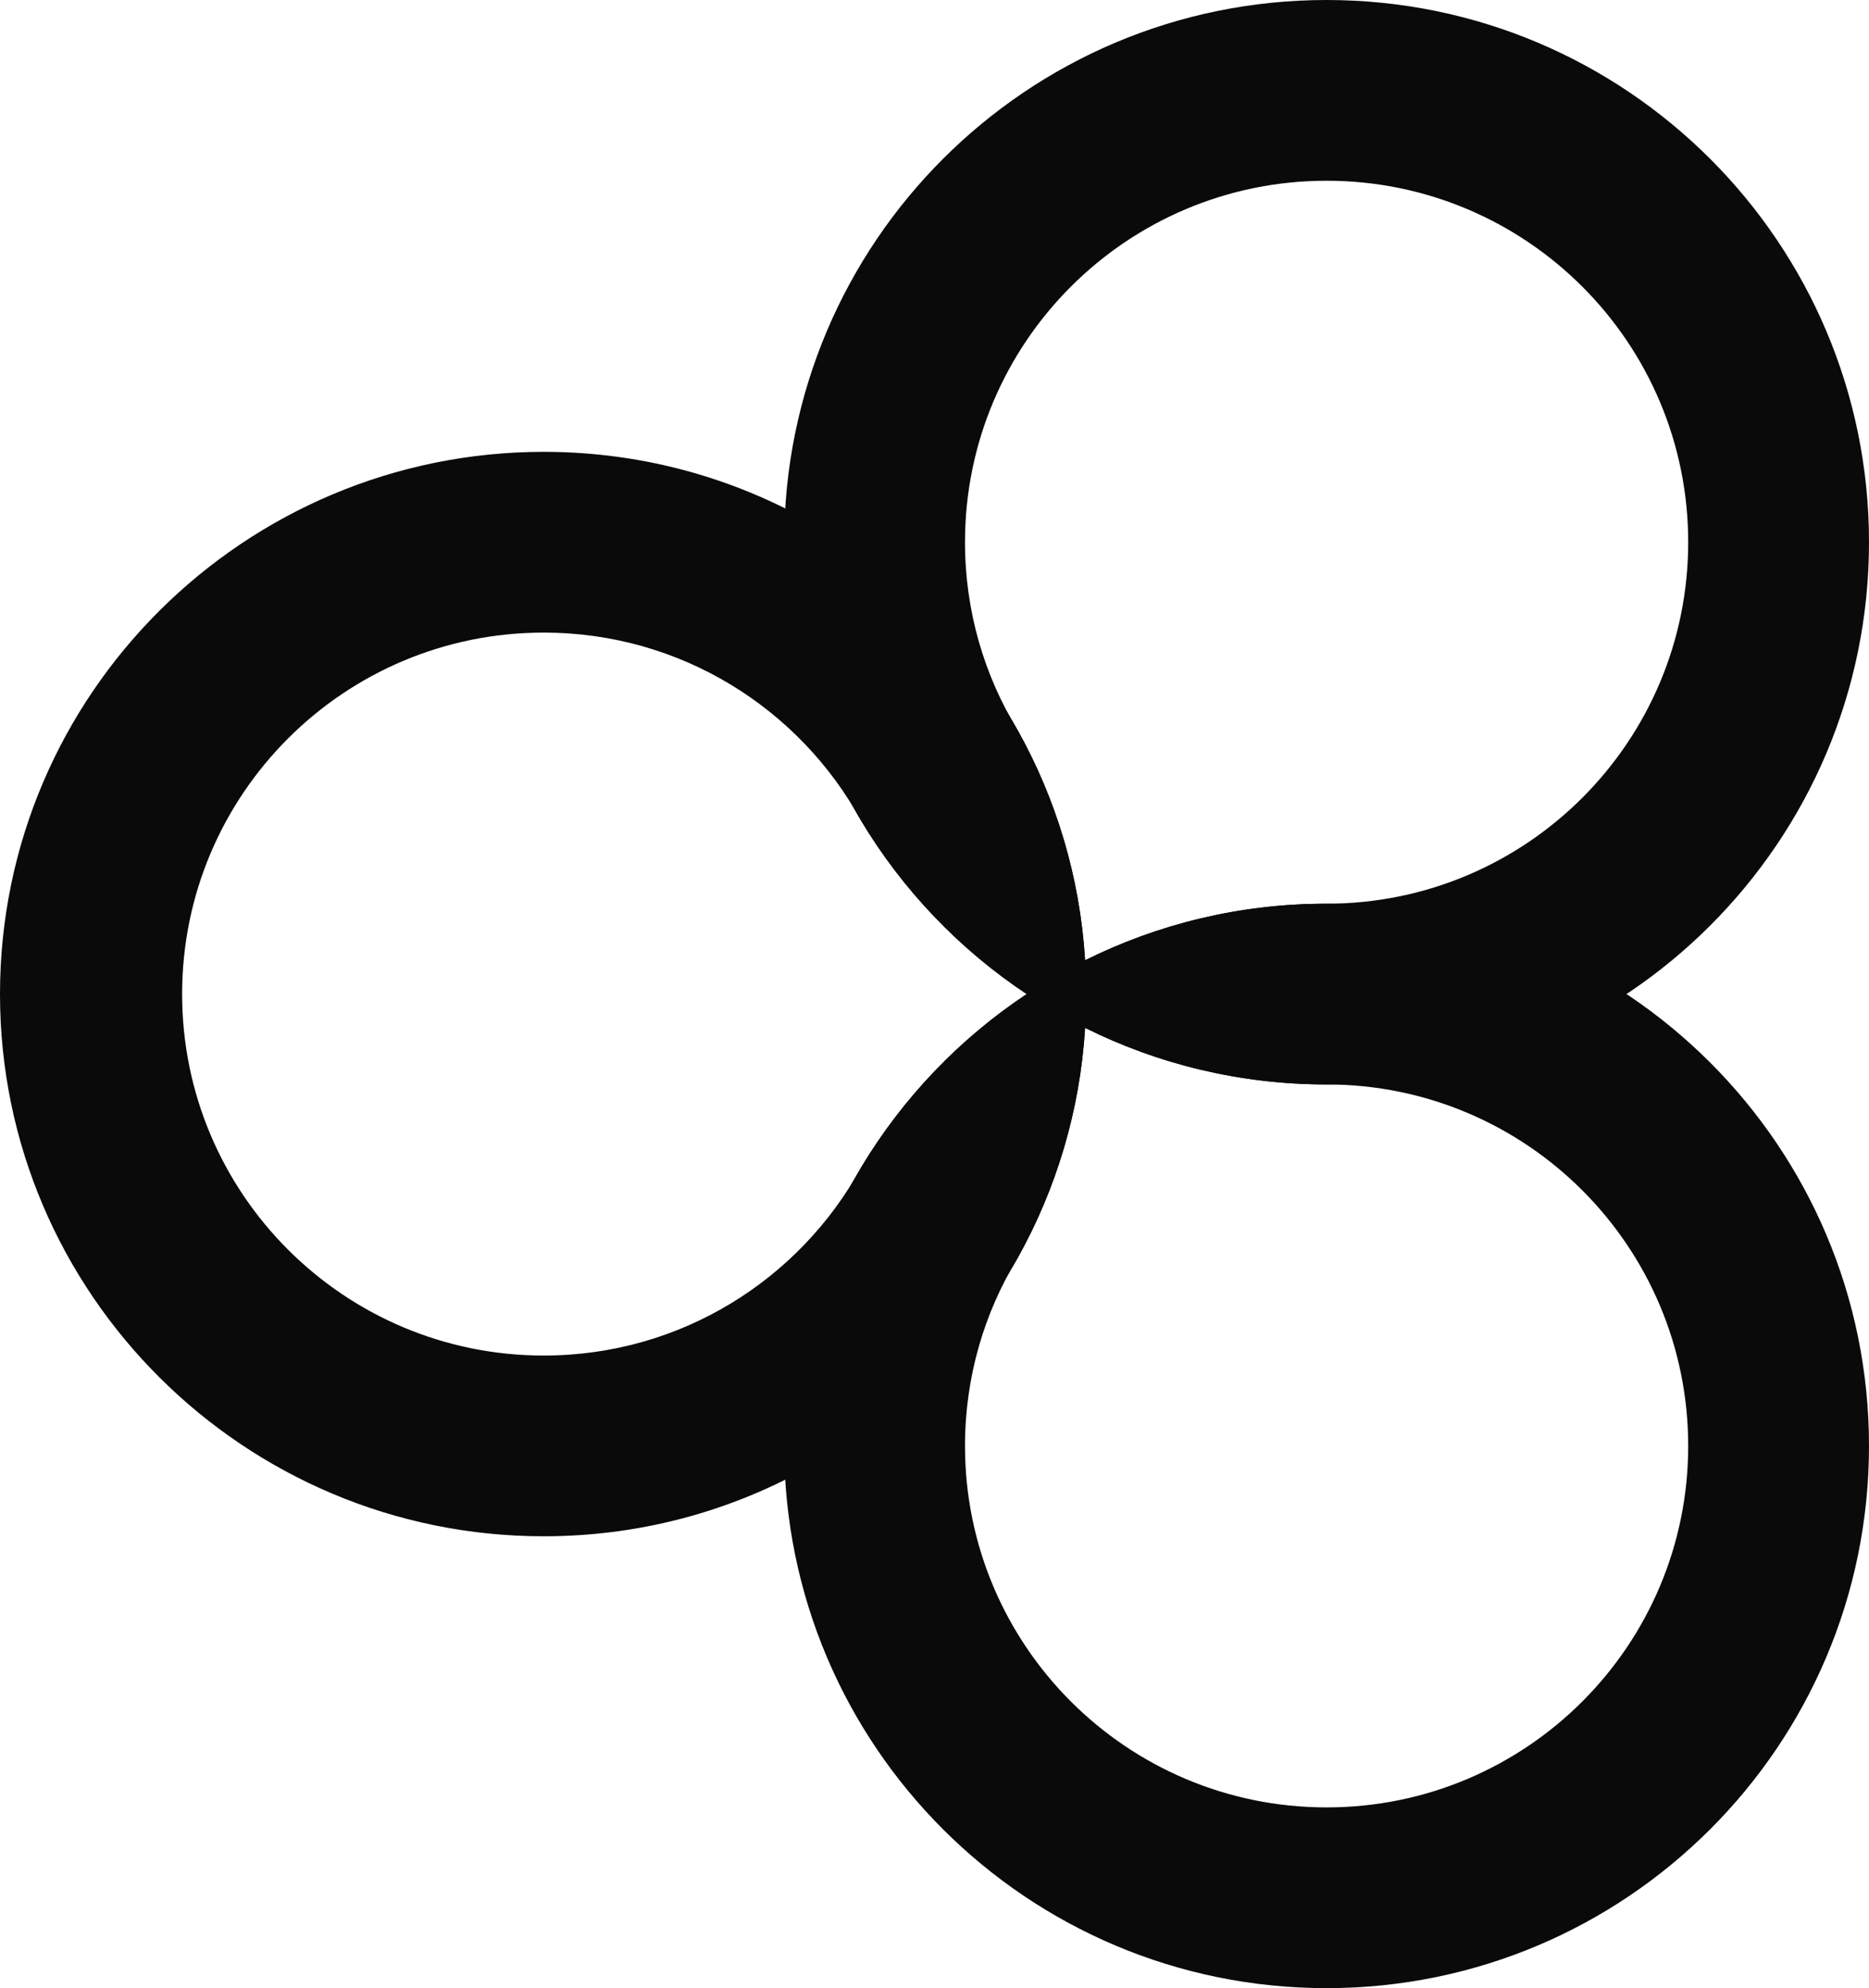
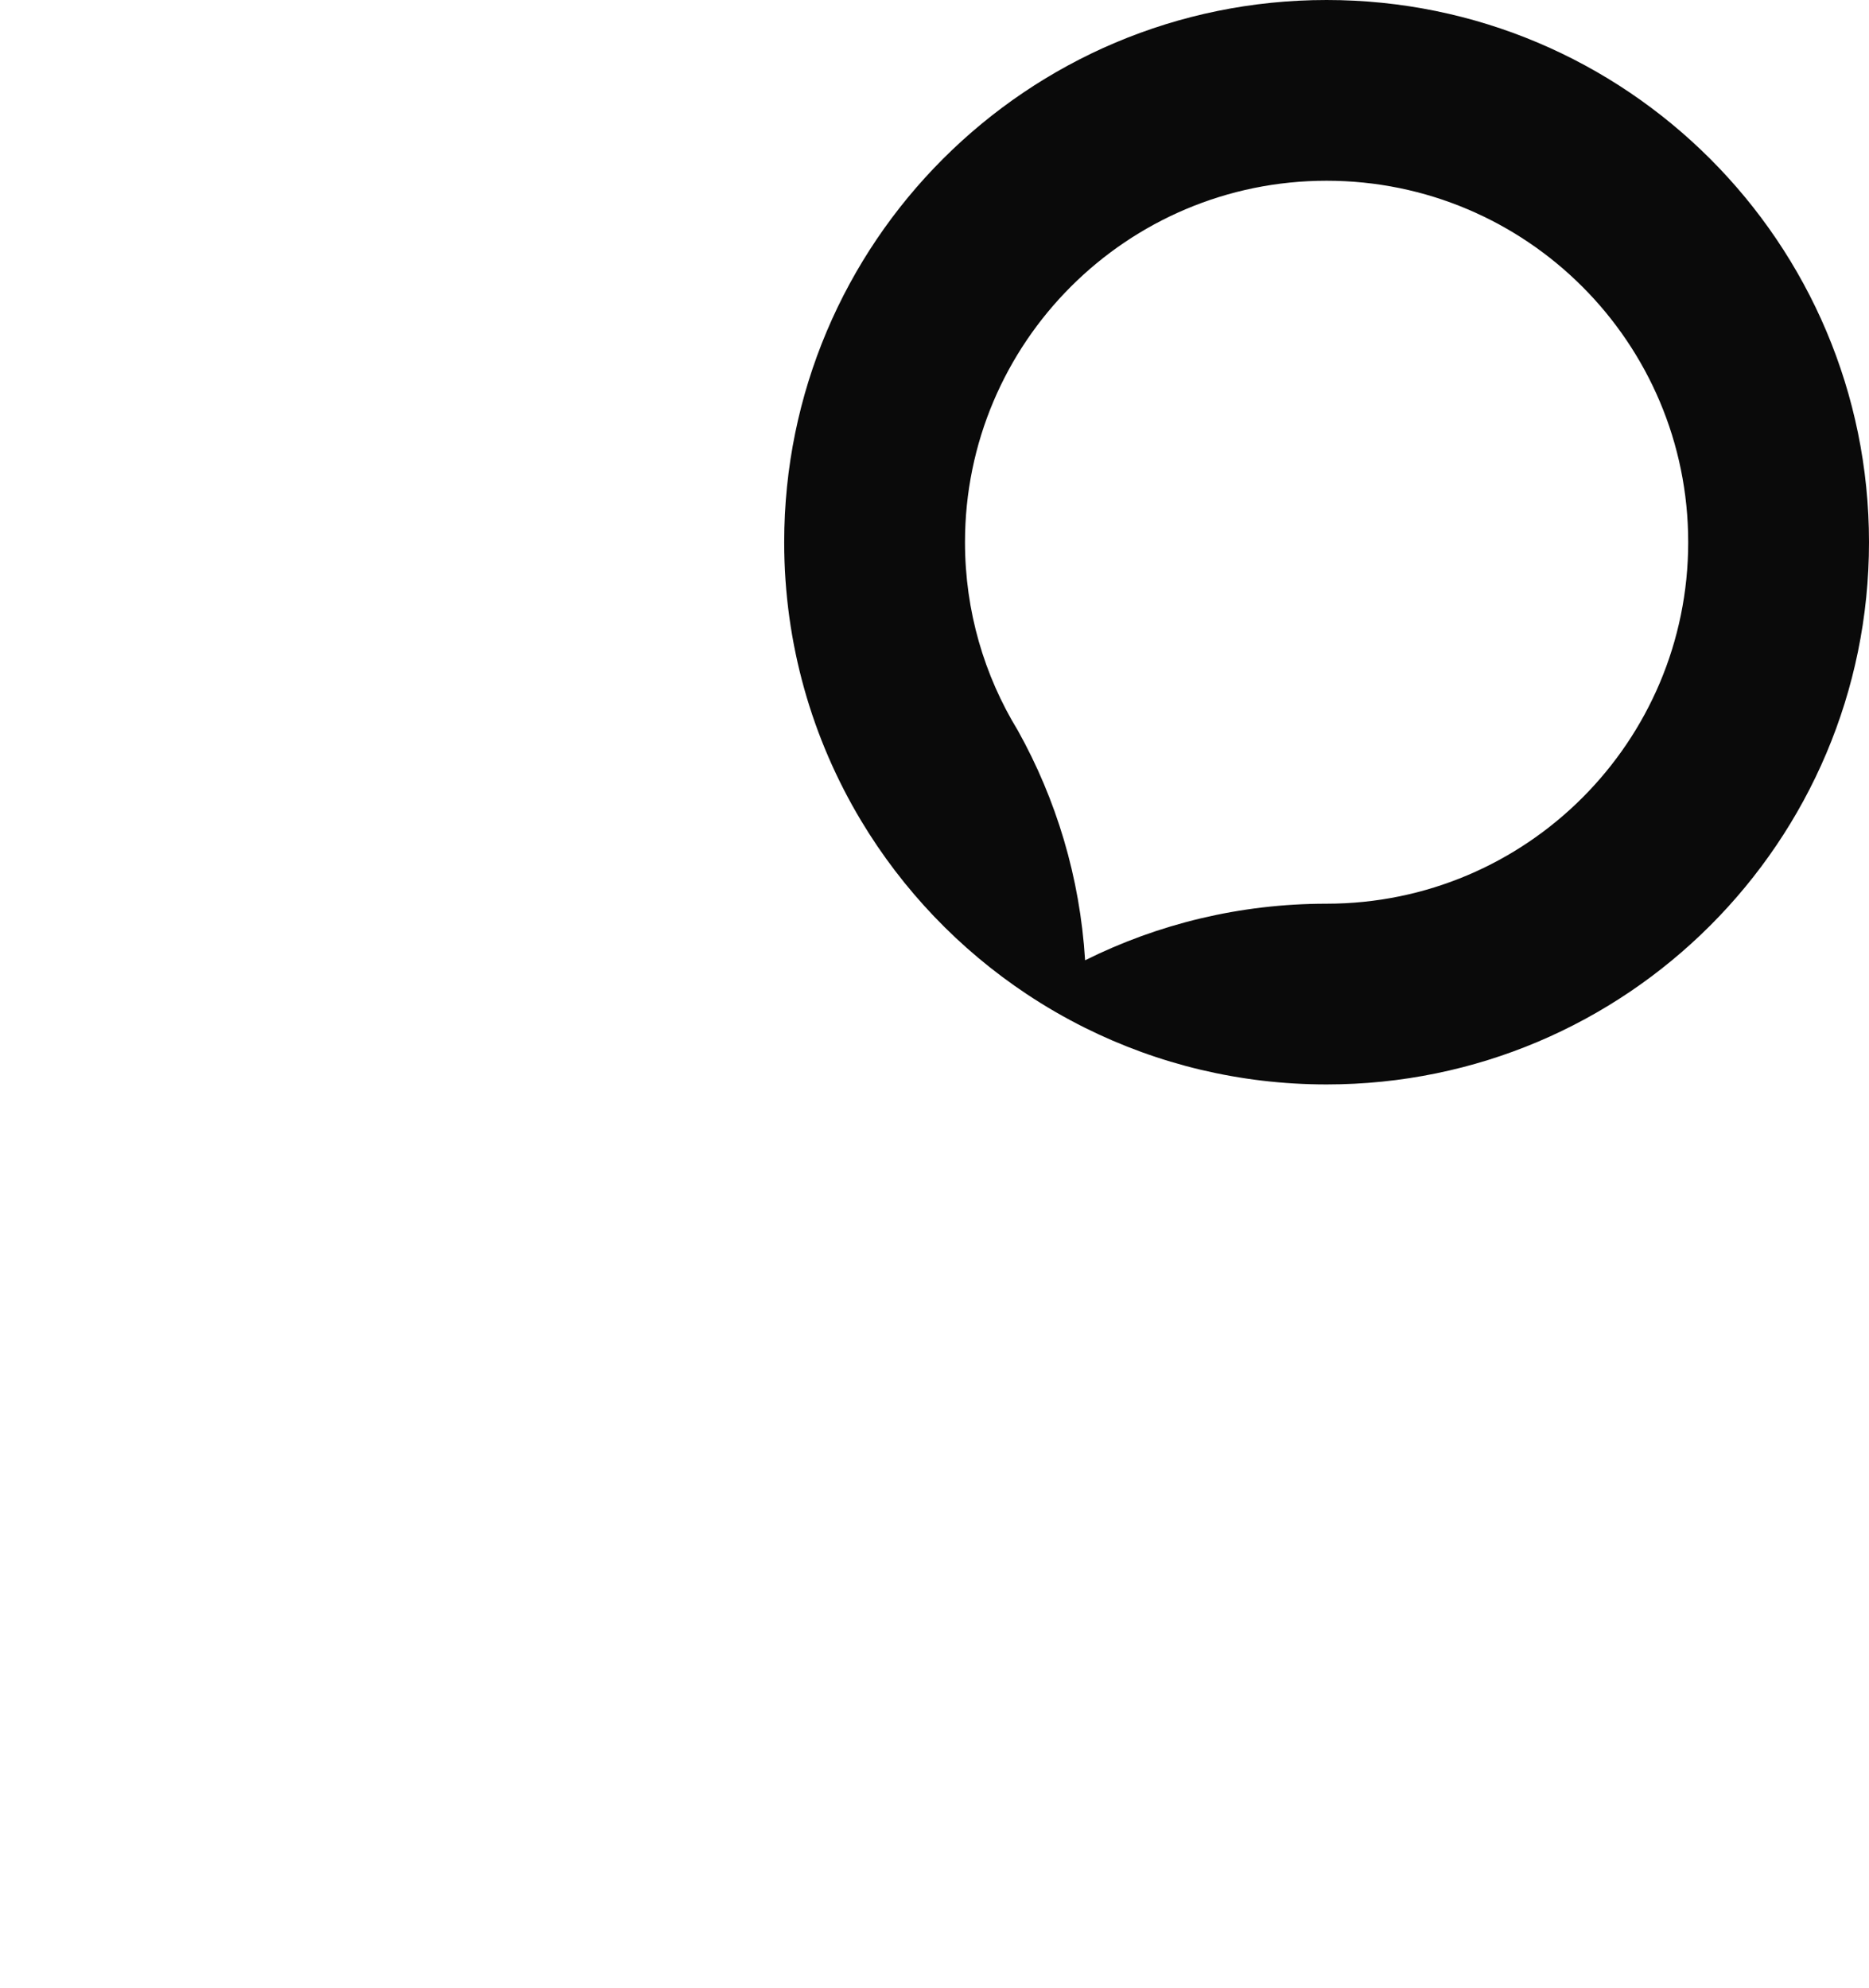
<svg xmlns="http://www.w3.org/2000/svg" width="691" height="735" viewBox="0 0 691 735" fill="none">
-   <path fill-rule="evenodd" clip-rule="evenodd" d="M318.381 431.563C295.684 473.022 251.639 501.136 201.025 501.136C127.19 501.136 67.335 441.305 67.335 367.5C67.335 293.695 127.19 233.864 201.025 233.864C251.639 233.864 295.684 261.979 318.382 303.437C333.767 329.071 354.723 350.982 379.576 367.5C354.723 384.018 333.767 405.929 318.381 431.563ZM401.561 367.5C401.561 371.696 401.432 375.861 401.178 379.993C399.288 410.707 390.48 439.55 376.291 464.984C342.025 526.41 276.379 567.955 201.025 567.955C90.273 567.955 0 478.208 0 367.5C0 256.792 90.273 167.045 201.025 167.045C276.379 167.045 342.025 208.59 376.291 270.016C390.48 295.45 399.288 324.294 401.178 355.007C401.432 359.139 401.561 363.304 401.561 367.5Z" fill="#0A0A0A" />
-   <path fill-rule="evenodd" clip-rule="evenodd" d="M624.155 534.545C624.155 608.351 564.3 668.182 490.465 668.182C416.63 668.182 356.774 608.351 356.774 534.545C356.774 509.063 363.909 485.247 376.291 464.984C390.48 439.55 399.288 410.707 401.178 379.993C428.066 393.38 458.386 400.909 490.465 400.909C564.3 400.909 624.155 460.74 624.155 534.545ZM691 534.545C691 645.253 601.217 735 490.465 735C379.712 735 289.929 645.253 289.929 534.545C289.929 496.891 300.316 461.661 318.381 431.563C333.767 405.929 354.723 384.018 379.576 367.5C386.487 362.907 393.699 358.73 401.178 355.007C428.066 341.62 458.386 334.091 490.465 334.091C601.217 334.091 691 423.837 691 534.545Z" fill="#0A0A0A" />
  <path fill-rule="evenodd" clip-rule="evenodd" d="M624.155 200.455C624.155 274.26 564.3 334.091 490.465 334.091C458.386 334.091 428.066 341.62 401.178 355.007C399.288 324.294 390.48 295.45 376.291 270.016C363.909 249.753 356.774 225.937 356.774 200.455C356.774 126.649 416.63 66.818 490.465 66.818C564.3 66.818 624.155 126.649 624.155 200.455ZM691 200.455C691 311.163 601.217 400.909 490.465 400.909C458.386 400.909 428.066 393.38 401.178 379.993C393.699 376.27 386.487 372.093 379.576 367.5C354.723 350.982 333.767 329.071 318.382 303.437C300.316 273.339 289.929 238.109 289.929 200.455C289.929 89.746 379.712 0 490.465 0C601.217 0 691 89.746 691 200.455Z" fill="#0A0A0A" />
</svg>